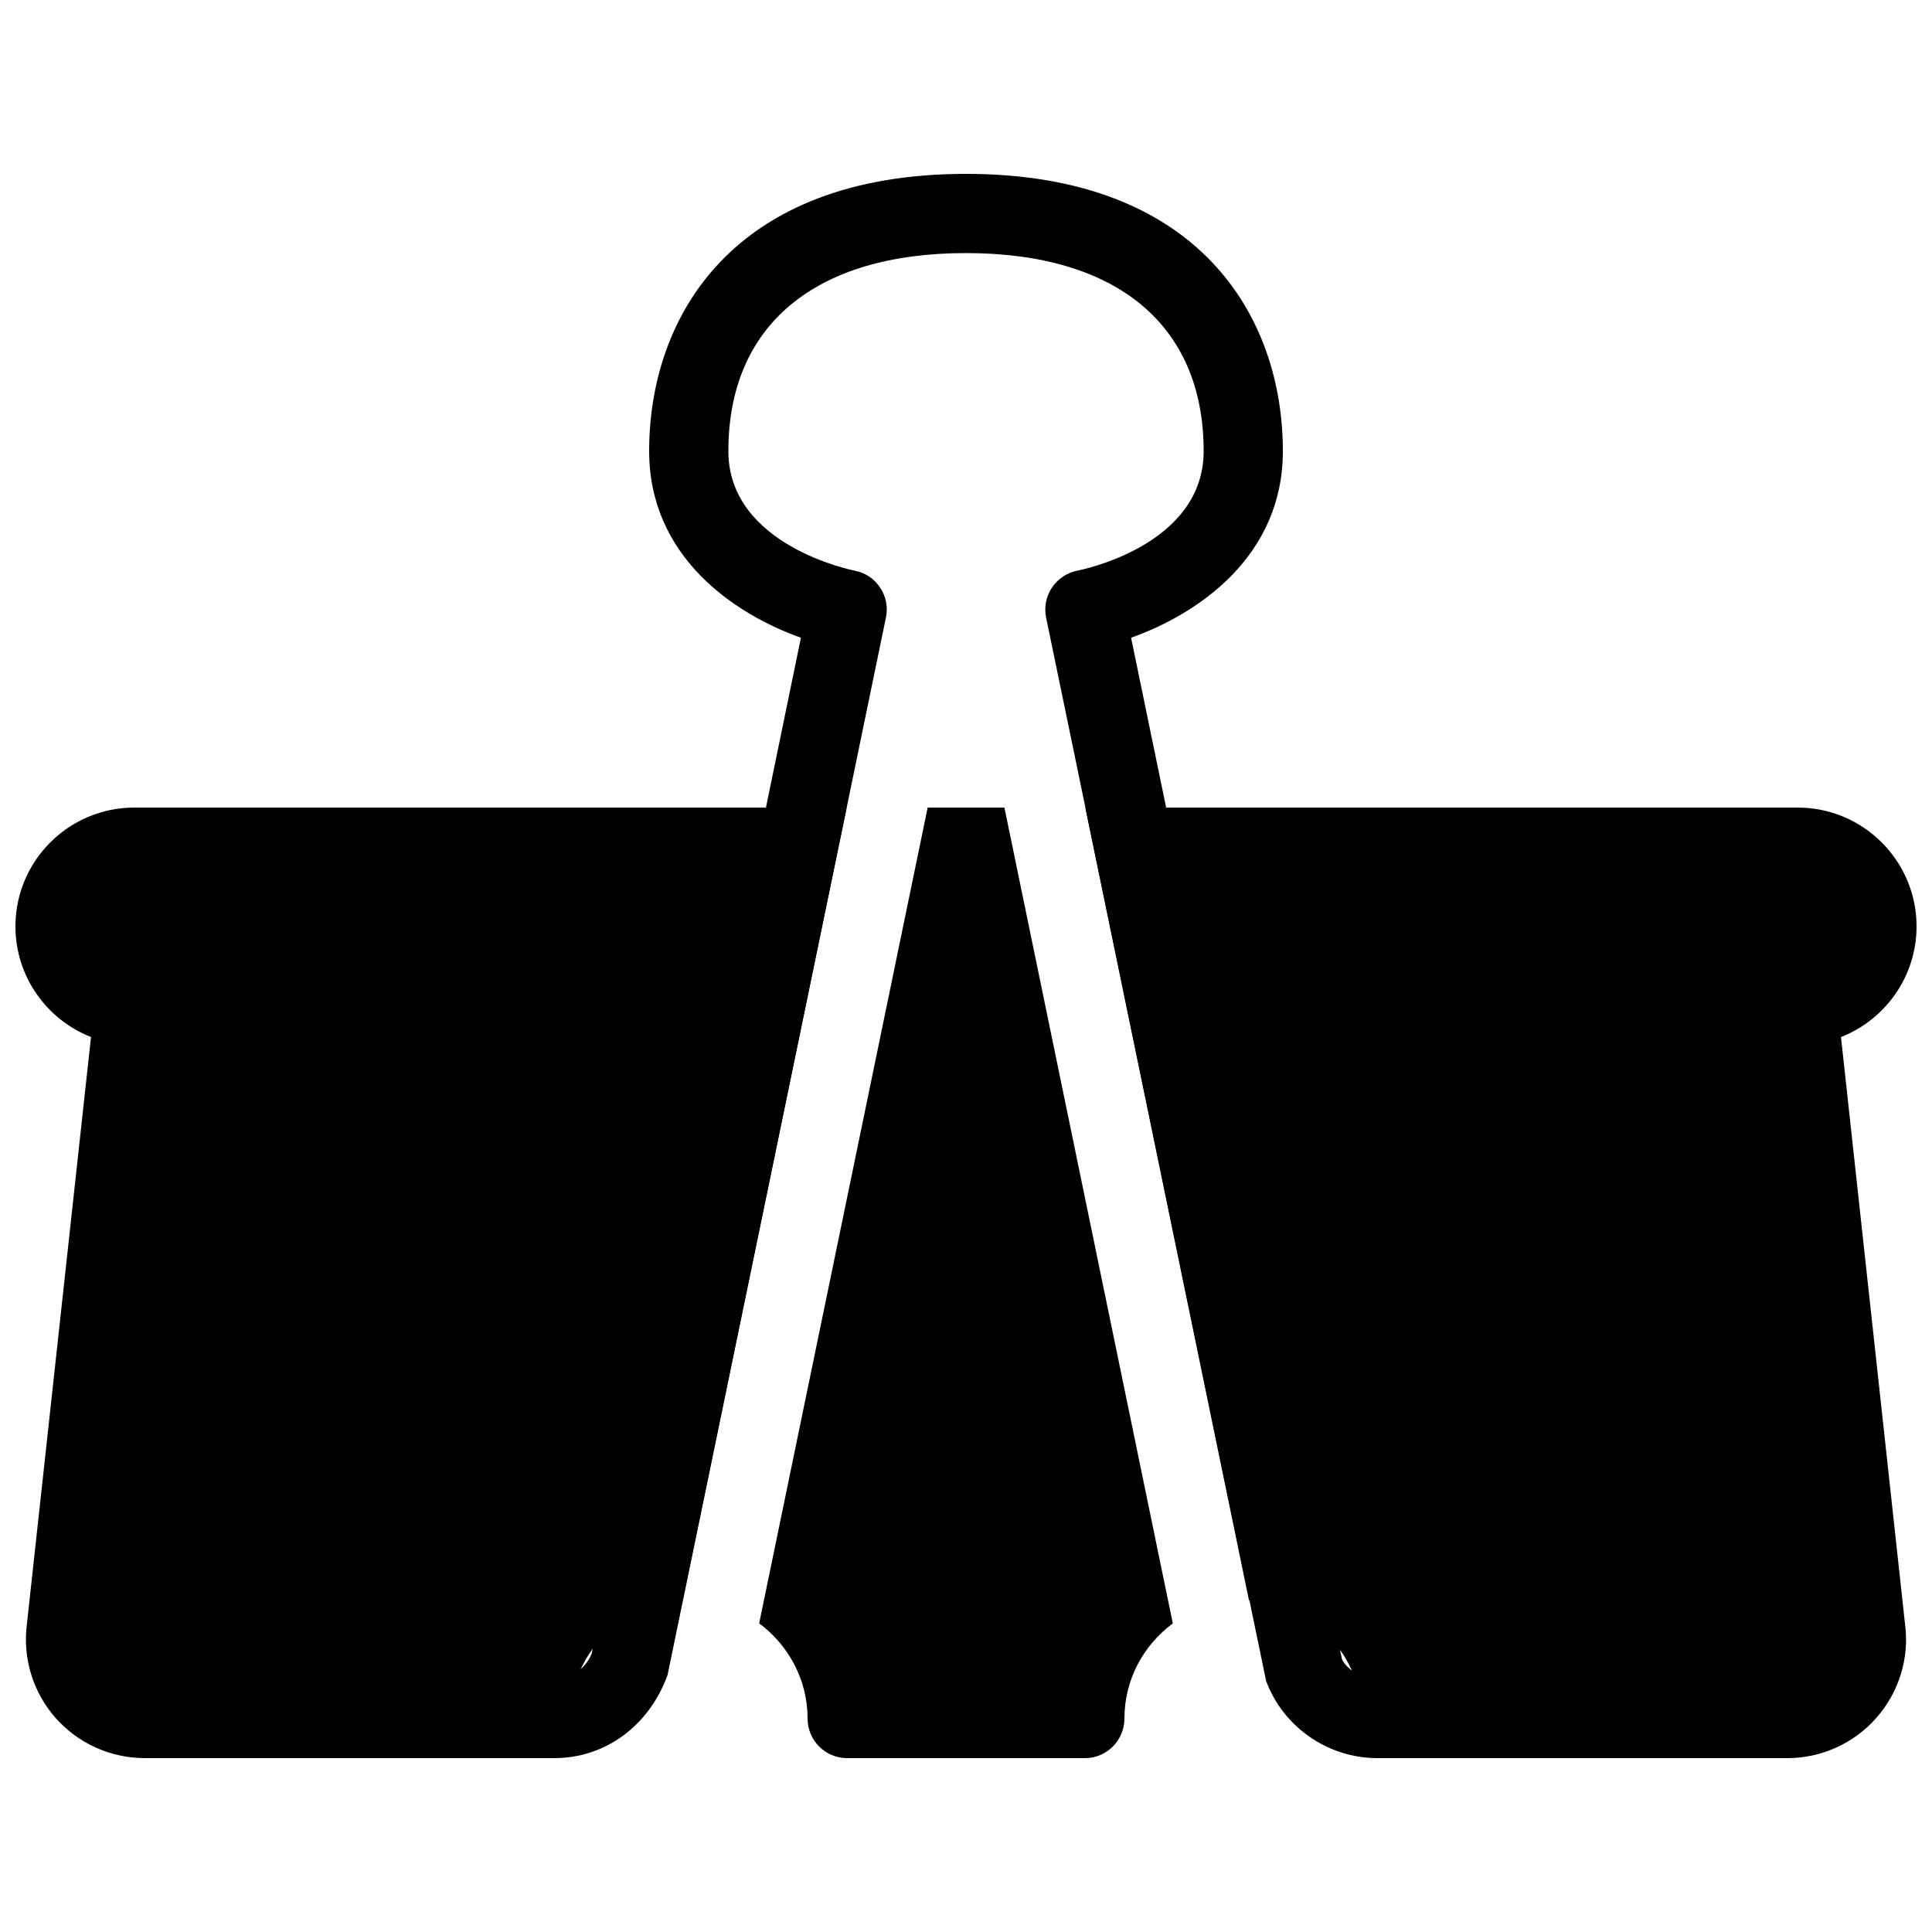
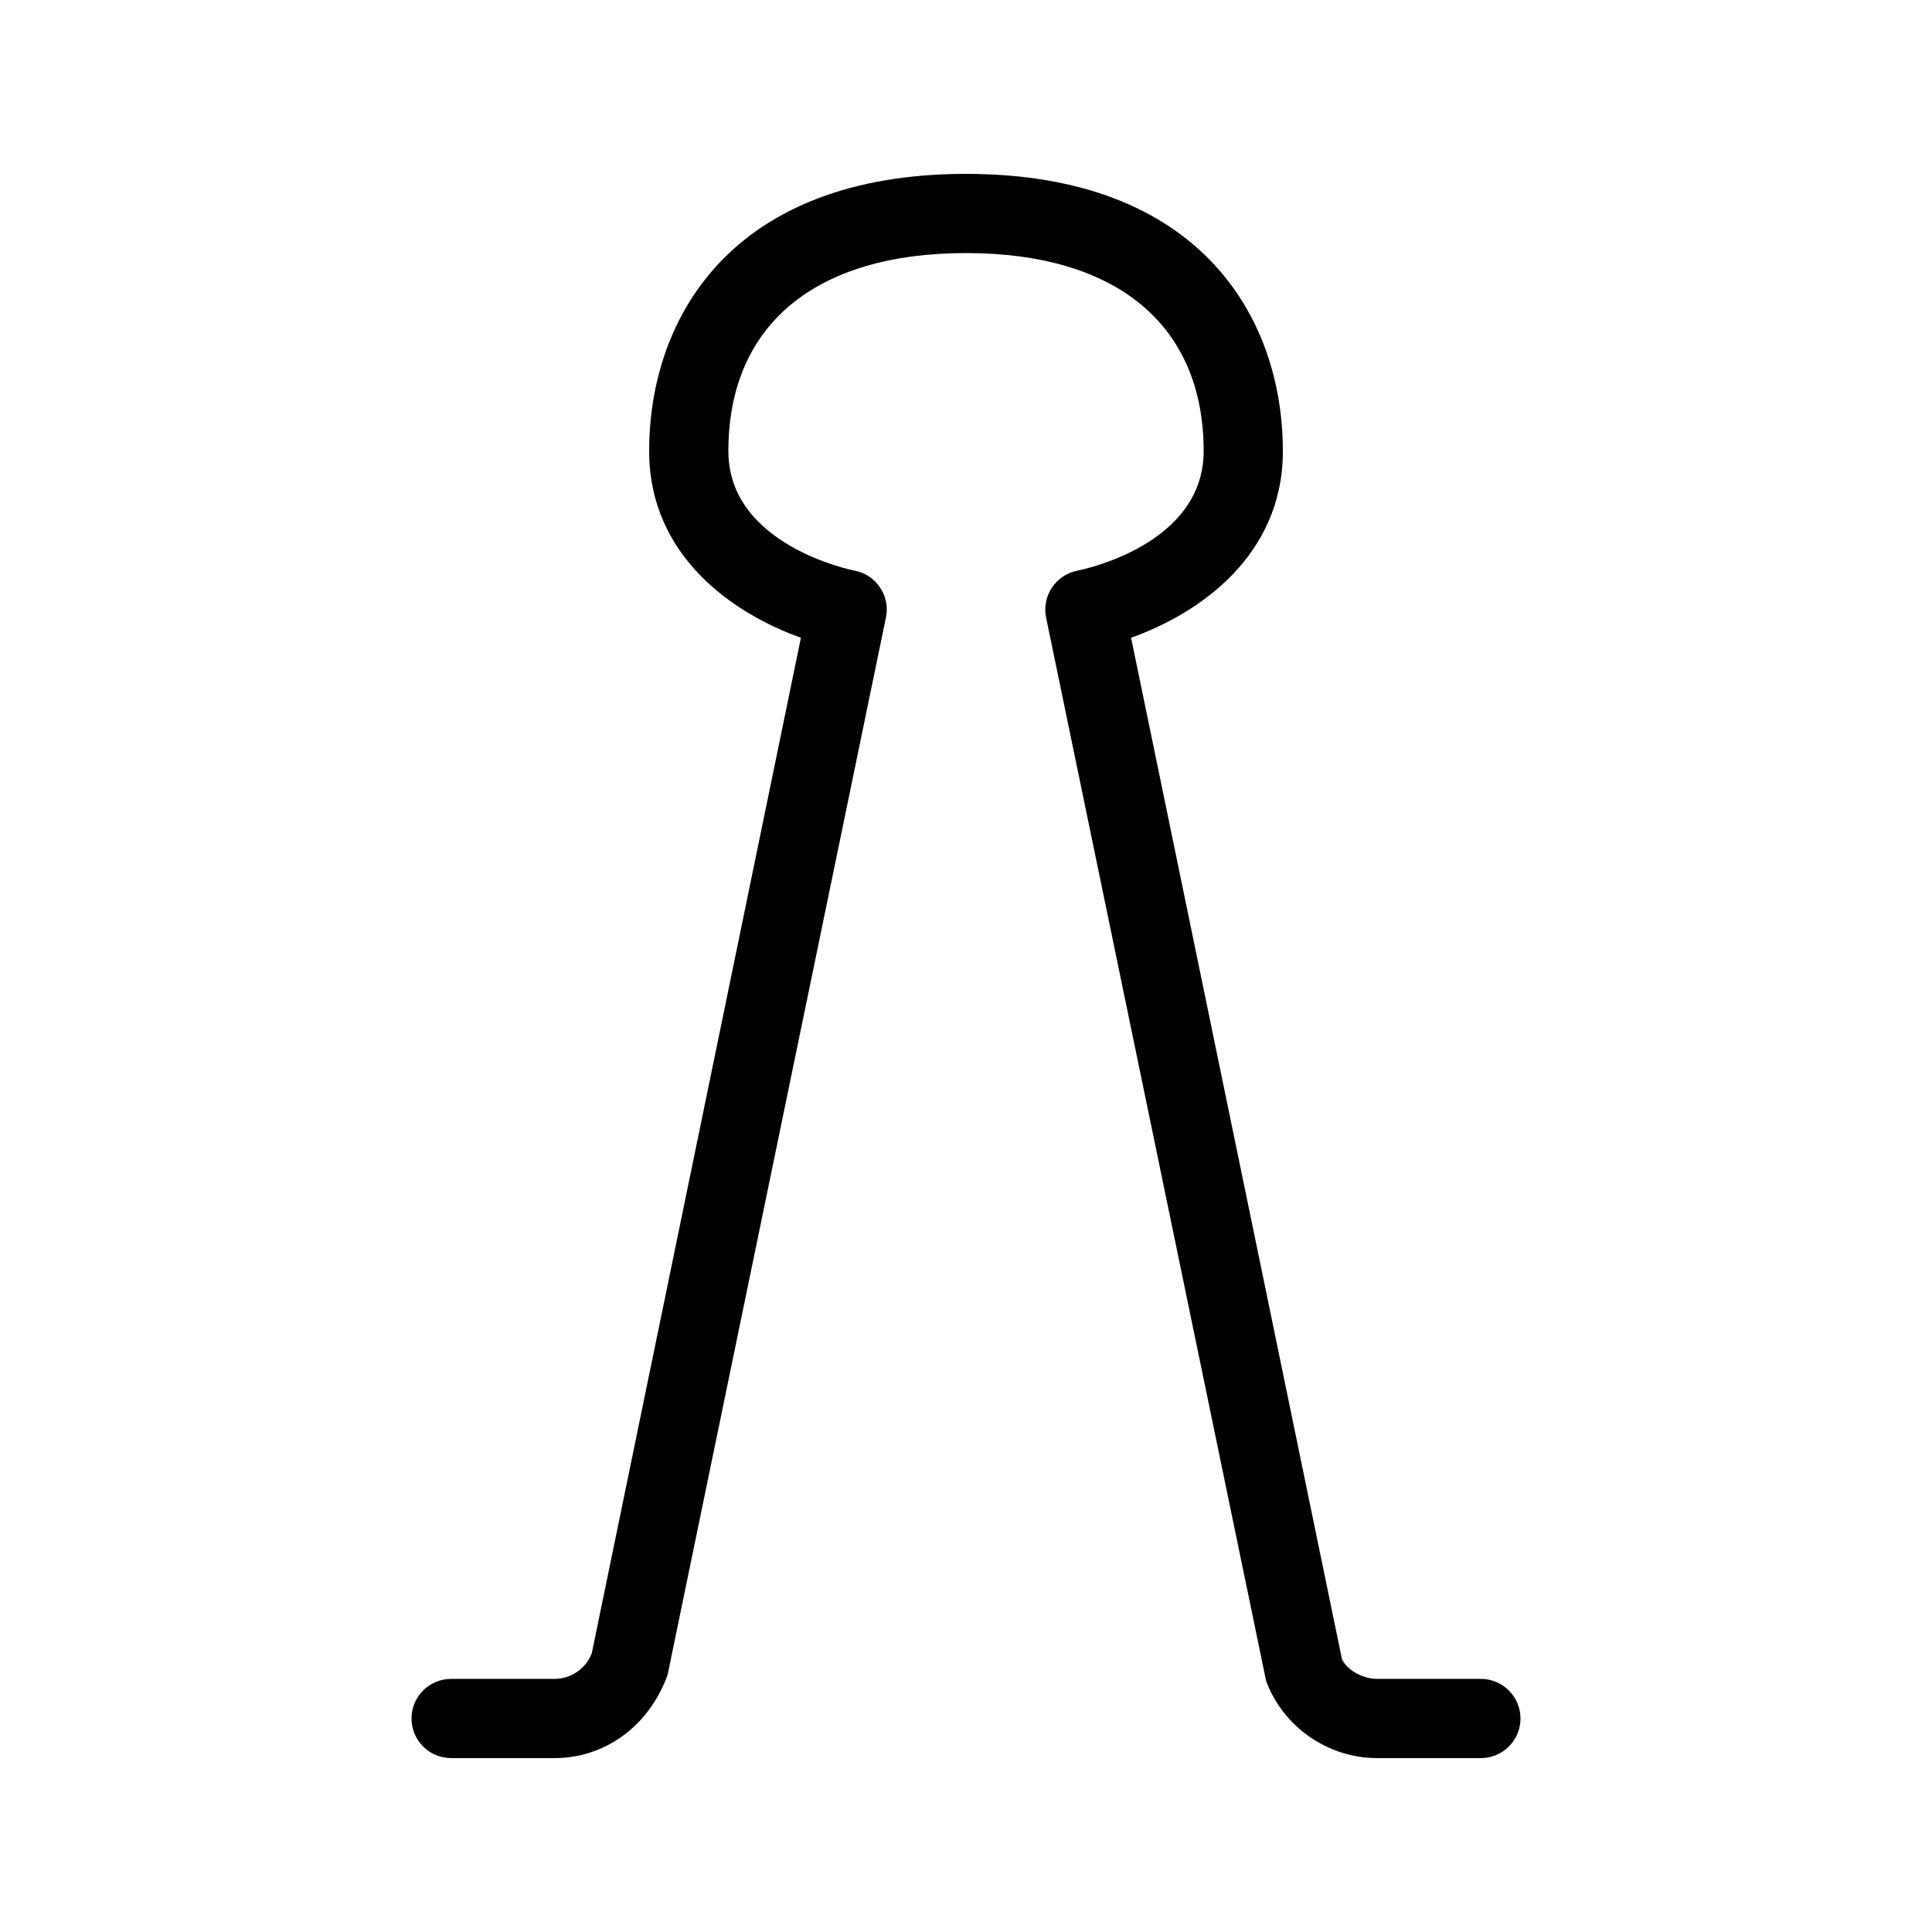
<svg xmlns="http://www.w3.org/2000/svg" width="800px" height="800px" version="1.1" viewBox="144 144 512 512">
  <defs>
    <clipPath id="b">
-       <path d="m148.09 358h220.91v252h-220.91z" />
-     </clipPath>
+       </clipPath>
    <clipPath id="a">
-       <path d="m431 358h220.9v252h-220.9z" />
-     </clipPath>
+       </clipPath>
  </defs>
  <g clip-path="url(#b)">
-     <path d="m284.54 609.92c5.793 0 10.496-4.699 10.496-10.496 0-16.816 13.266-30.461 29.871-31.32l43.473-210.09h-188.8c-17.359 0-31.488 14.125-31.488 31.488 0 13.309 8.312 24.73 20.027 29.324l-17.004 155.7c-1.133 8.941 1.637 17.969 7.621 24.75 5.981 6.758 14.59 10.641 23.637 10.641z" />
-   </g>
-   <path d="m410.18 358.02h-20.34l-44.652 216.18c7.727 5.75 12.828 14.883 12.828 25.23 0 5.793 4.703 10.496 10.496 10.496h62.977c5.793 0 10.496-4.703 10.496-10.496 0-10.348 5.082-19.48 12.824-25.211z" />
+     </g>
  <g clip-path="url(#a)">
-     <path d="m631.88 418.83c11.715-4.598 20.027-16.016 20.027-29.324 0-17.359-14.129-31.488-31.488-31.488h-188.8l43.371 210.07c16.645 0.797 29.973 14.484 29.973 31.34 0 5.793 4.703 10.496 10.496 10.496h102.17c9.047 0 17.656-3.883 23.617-10.664 5.984-6.781 8.754-15.785 7.641-24.562z" />
+     <path d="m631.88 418.83c11.715-4.598 20.027-16.016 20.027-29.324 0-17.359-14.129-31.488-31.488-31.488h-188.8l43.371 210.07h102.17c9.047 0 17.656-3.883 23.617-10.664 5.984-6.781 8.754-15.785 7.641-24.562z" />
  </g>
  <path d="m536.45 609.92h-27.438c-13.059 0-24.918-8.207-29.473-20.426l-58.312-281.84c-0.566-2.75 0-5.606 1.555-7.934 1.555-2.332 3.988-3.945 6.738-4.492 1.383-0.277 33.461-6.785 33.461-31.68 0-33.355-22.969-52.48-62.977-52.48-40.012 0-62.977 19.125-62.977 52.48 0 25.105 33.082 31.594 33.418 31.676 2.769 0.504 5.227 2.121 6.781 4.473 1.574 2.332 2.141 5.207 1.555 7.957l-57.875 280.26c-5.019 13.793-16.859 22-29.914 22h-27.438c-5.793 0-10.496-4.699-10.496-10.496 0-5.793 4.703-10.496 10.496-10.496h27.438c4.344 0 8.312-2.731 9.844-6.824l55.418-269.09c-17.695-6.297-40.219-21.496-40.219-49.457 0-35.52 22.062-73.473 83.969-73.473s83.969 37.953 83.969 73.473c0 27.961-22.523 43.16-40.223 49.457l55.883 270.67c1.09 2.519 5.039 5.246 9.383 5.246h27.434c5.793 0 10.496 4.703 10.496 10.496 0 5.797-4.699 10.496-10.496 10.496z" />
</svg>